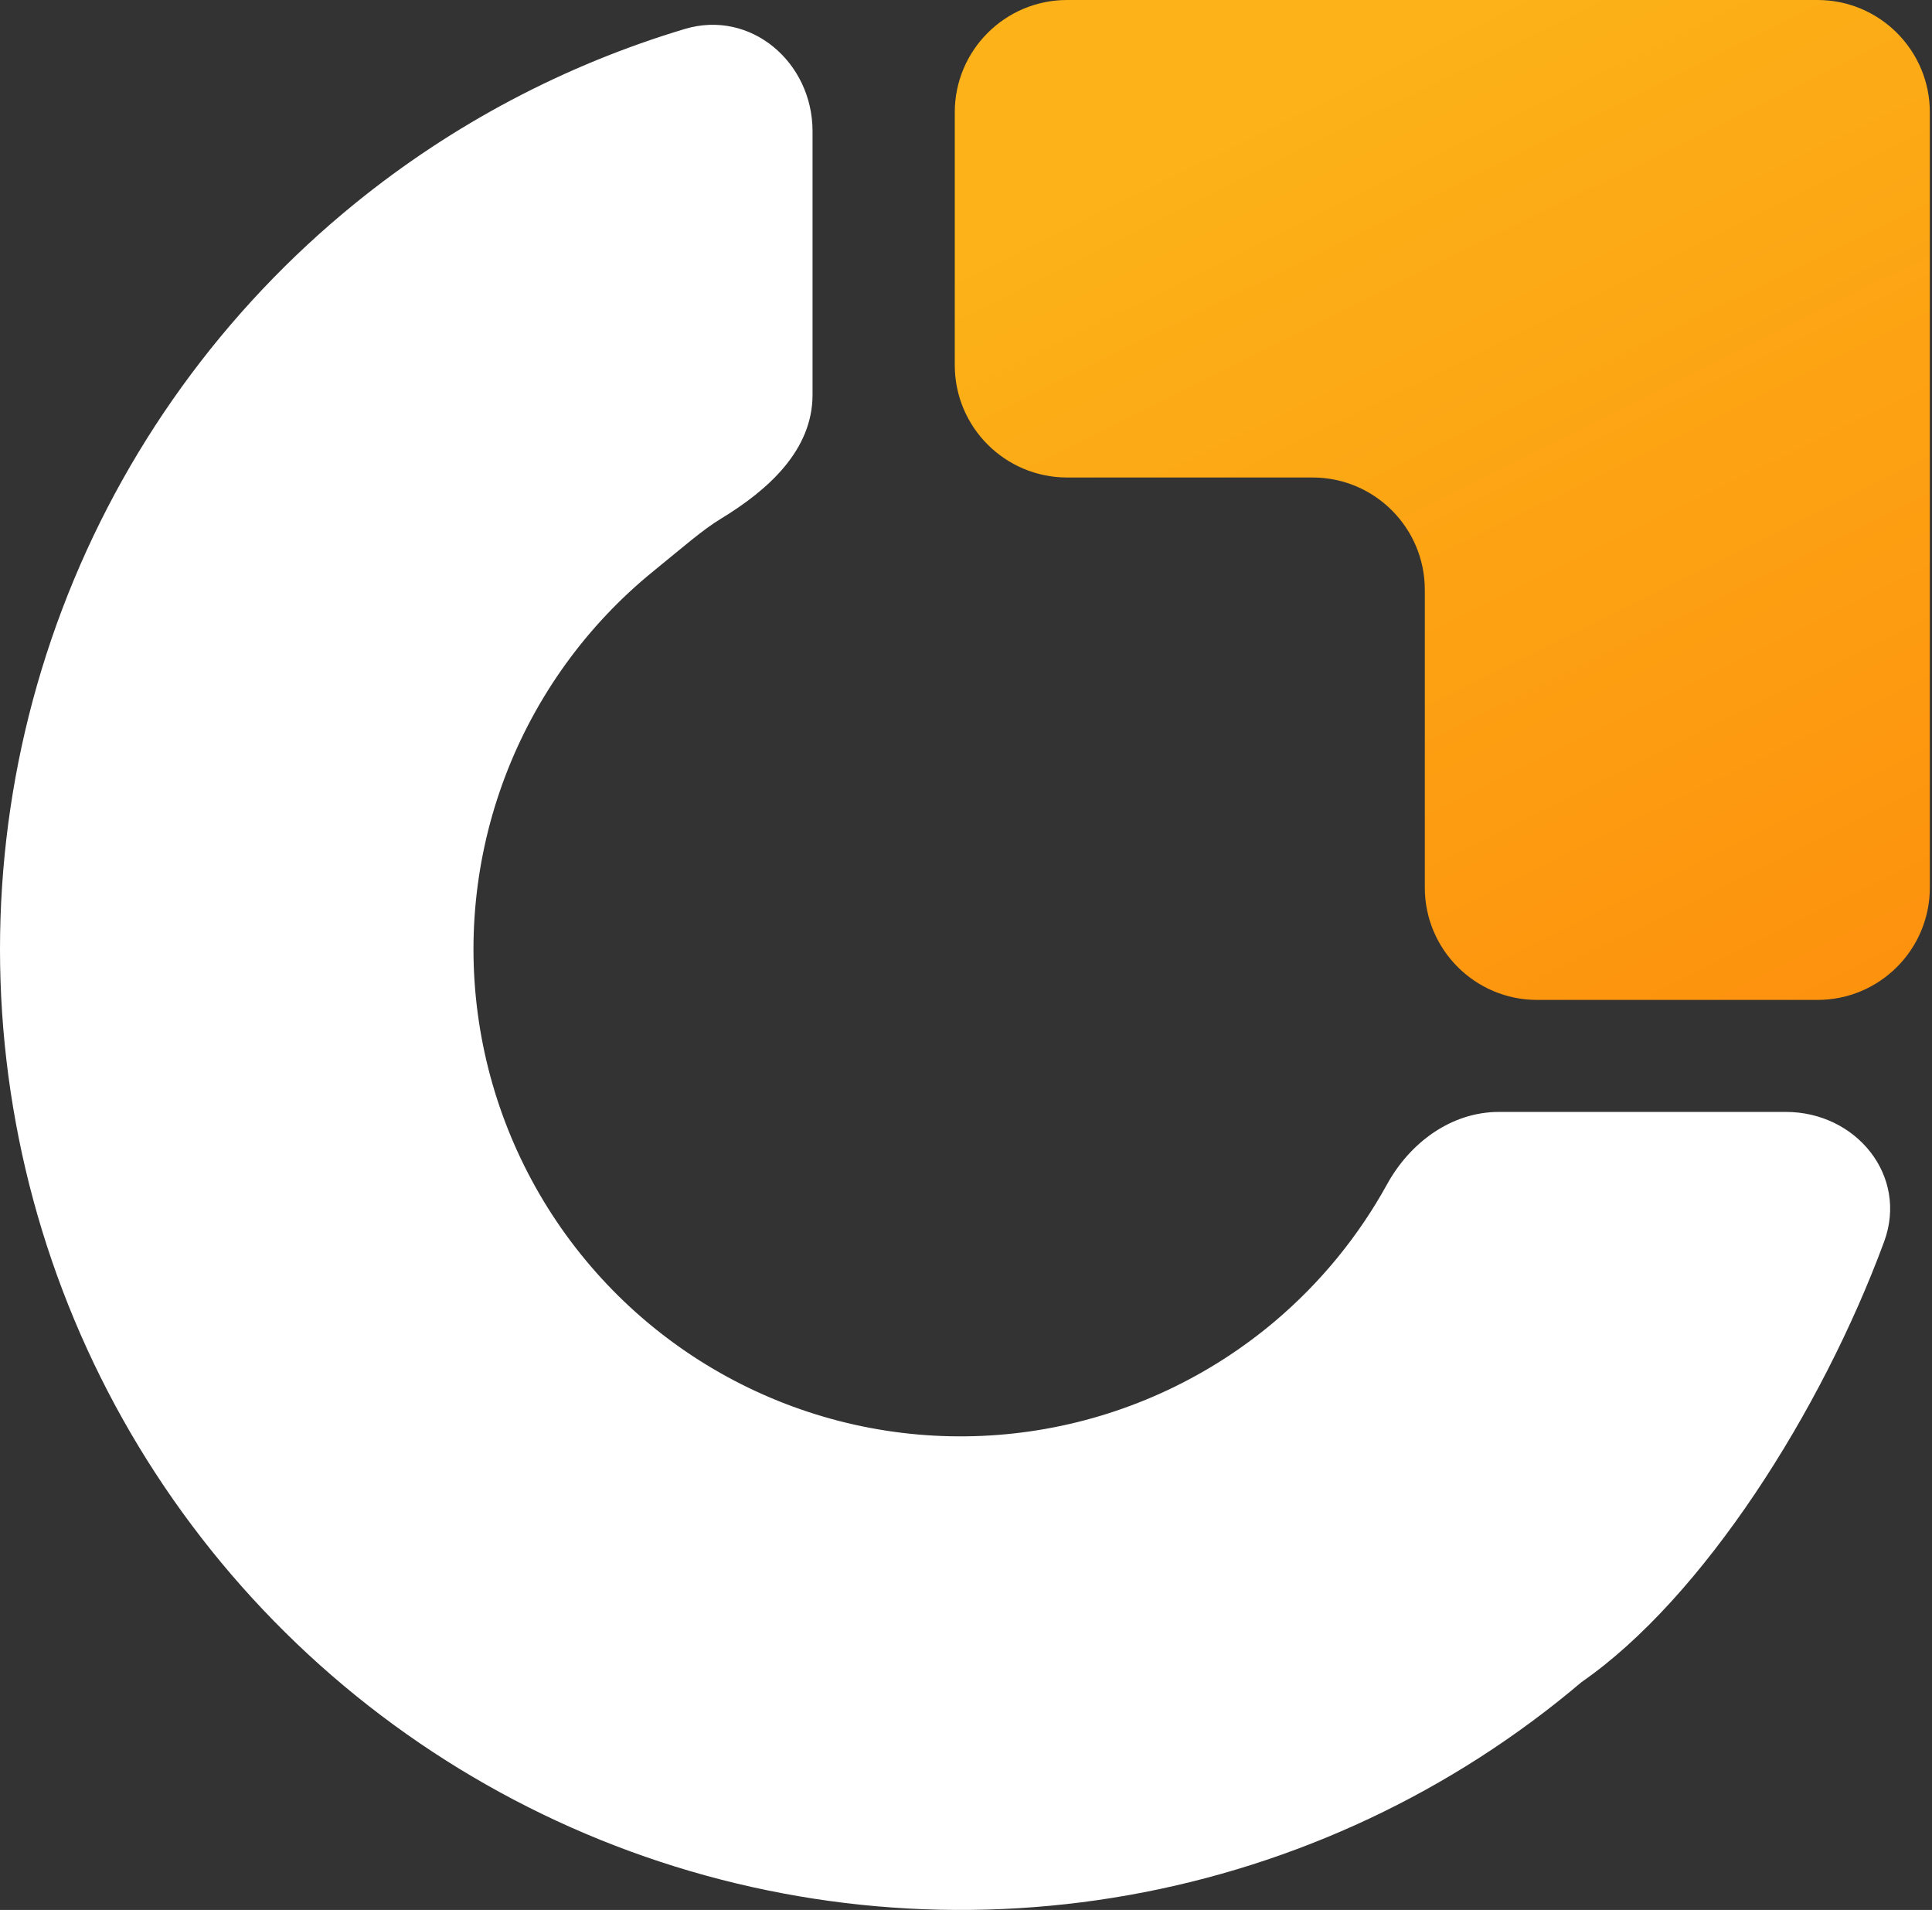
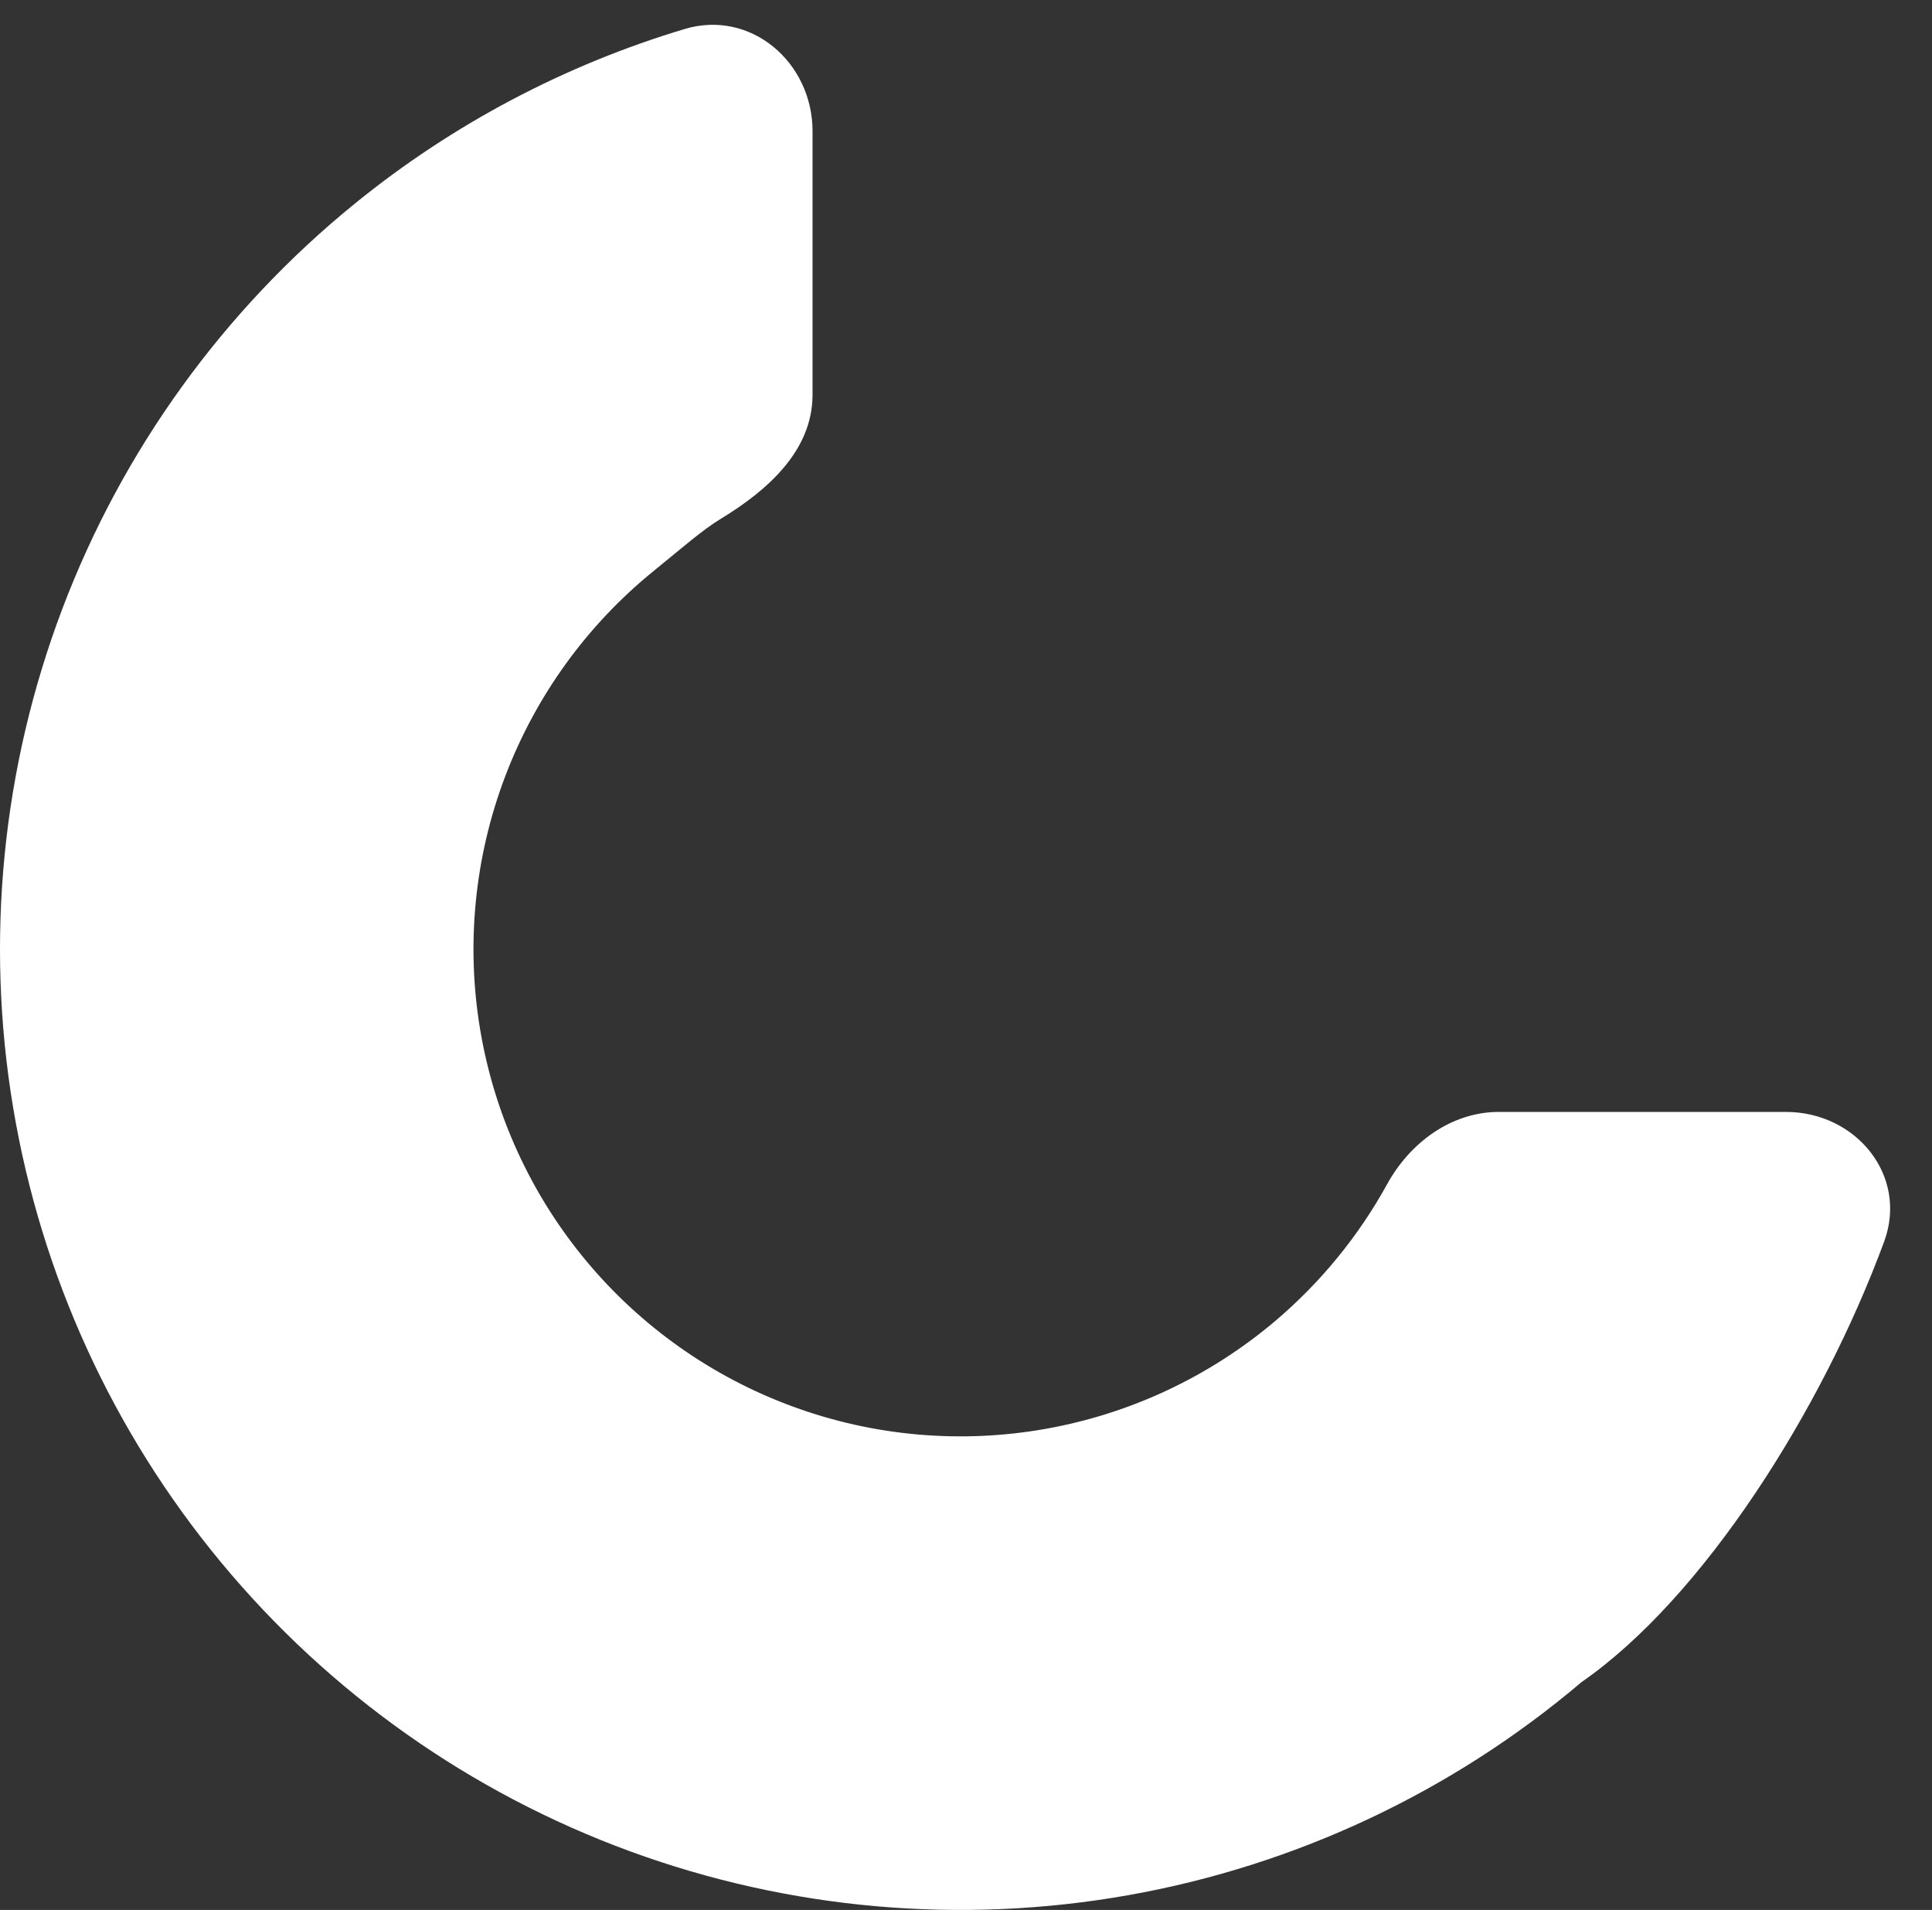
<svg xmlns="http://www.w3.org/2000/svg" width="86" height="85" viewBox="0 0 86 85" fill="none">
  <rect x="0" y="0" width="86" height="85" fill="#333333" stroke="none" />
  <path d="M36.169 5.84C36.169 2.771 33.418 0.409 30.479 1.29C25.148 2.888 20.161 5.517 15.811 9.048C9.944 13.81 5.444 20.042 2.769 27.11C0.094 34.177 -0.661 41.827 0.583 49.281C1.826 56.734 5.023 63.725 9.848 69.541C14.672 75.358 20.952 79.791 28.047 82.391C35.143 84.99 42.8 85.663 50.24 84.34C57.68 83.017 64.637 79.746 70.401 74.859C75.814 71.106 81.101 62.764 83.868 55.262C84.951 52.328 82.624 49.485 79.496 49.485L66.722 49.485C64.605 49.485 62.765 50.849 61.744 52.704C60.475 55.007 58.793 57.069 56.773 58.782C53.85 61.259 50.323 62.918 46.55 63.589C42.778 64.26 38.895 63.919 35.298 62.6C31.7 61.282 28.516 59.034 26.07 56.085C23.623 53.136 22.003 49.592 21.372 45.812C20.741 42.033 21.124 38.154 22.48 34.571C23.837 30.987 26.118 27.827 29.093 25.413C30.458 24.305 31.263 23.588 32.1 23.079C34.206 21.798 36.169 20.031 36.169 17.567V5.84Z" fill="white" />
-   <path d="M42.5 16.25V5C42.5 2.239 44.739 0 47.5 0H80.904C83.665 0 85.904 2.239 85.904 5V39.5C85.904 42.261 83.665 44.5 80.904 44.5H68.423C65.662 44.5 63.423 42.261 63.423 39.5V26.25C63.423 23.488 61.184 21.25 58.423 21.25H47.5C44.739 21.25 42.5 19.011 42.5 16.25Z" fill="url(#paint0_linear_2001_13)" />
  <defs>
    <linearGradient id="paint0_linear_2001_13" x1="71.176" y1="81.791" x2="37.715" y2="14.239" gradientUnits="userSpaceOnUse">
      <stop stop-color="#FE7E07" />
      <stop offset="1" stop-color="#FCB218" />
    </linearGradient>
  </defs>
</svg>